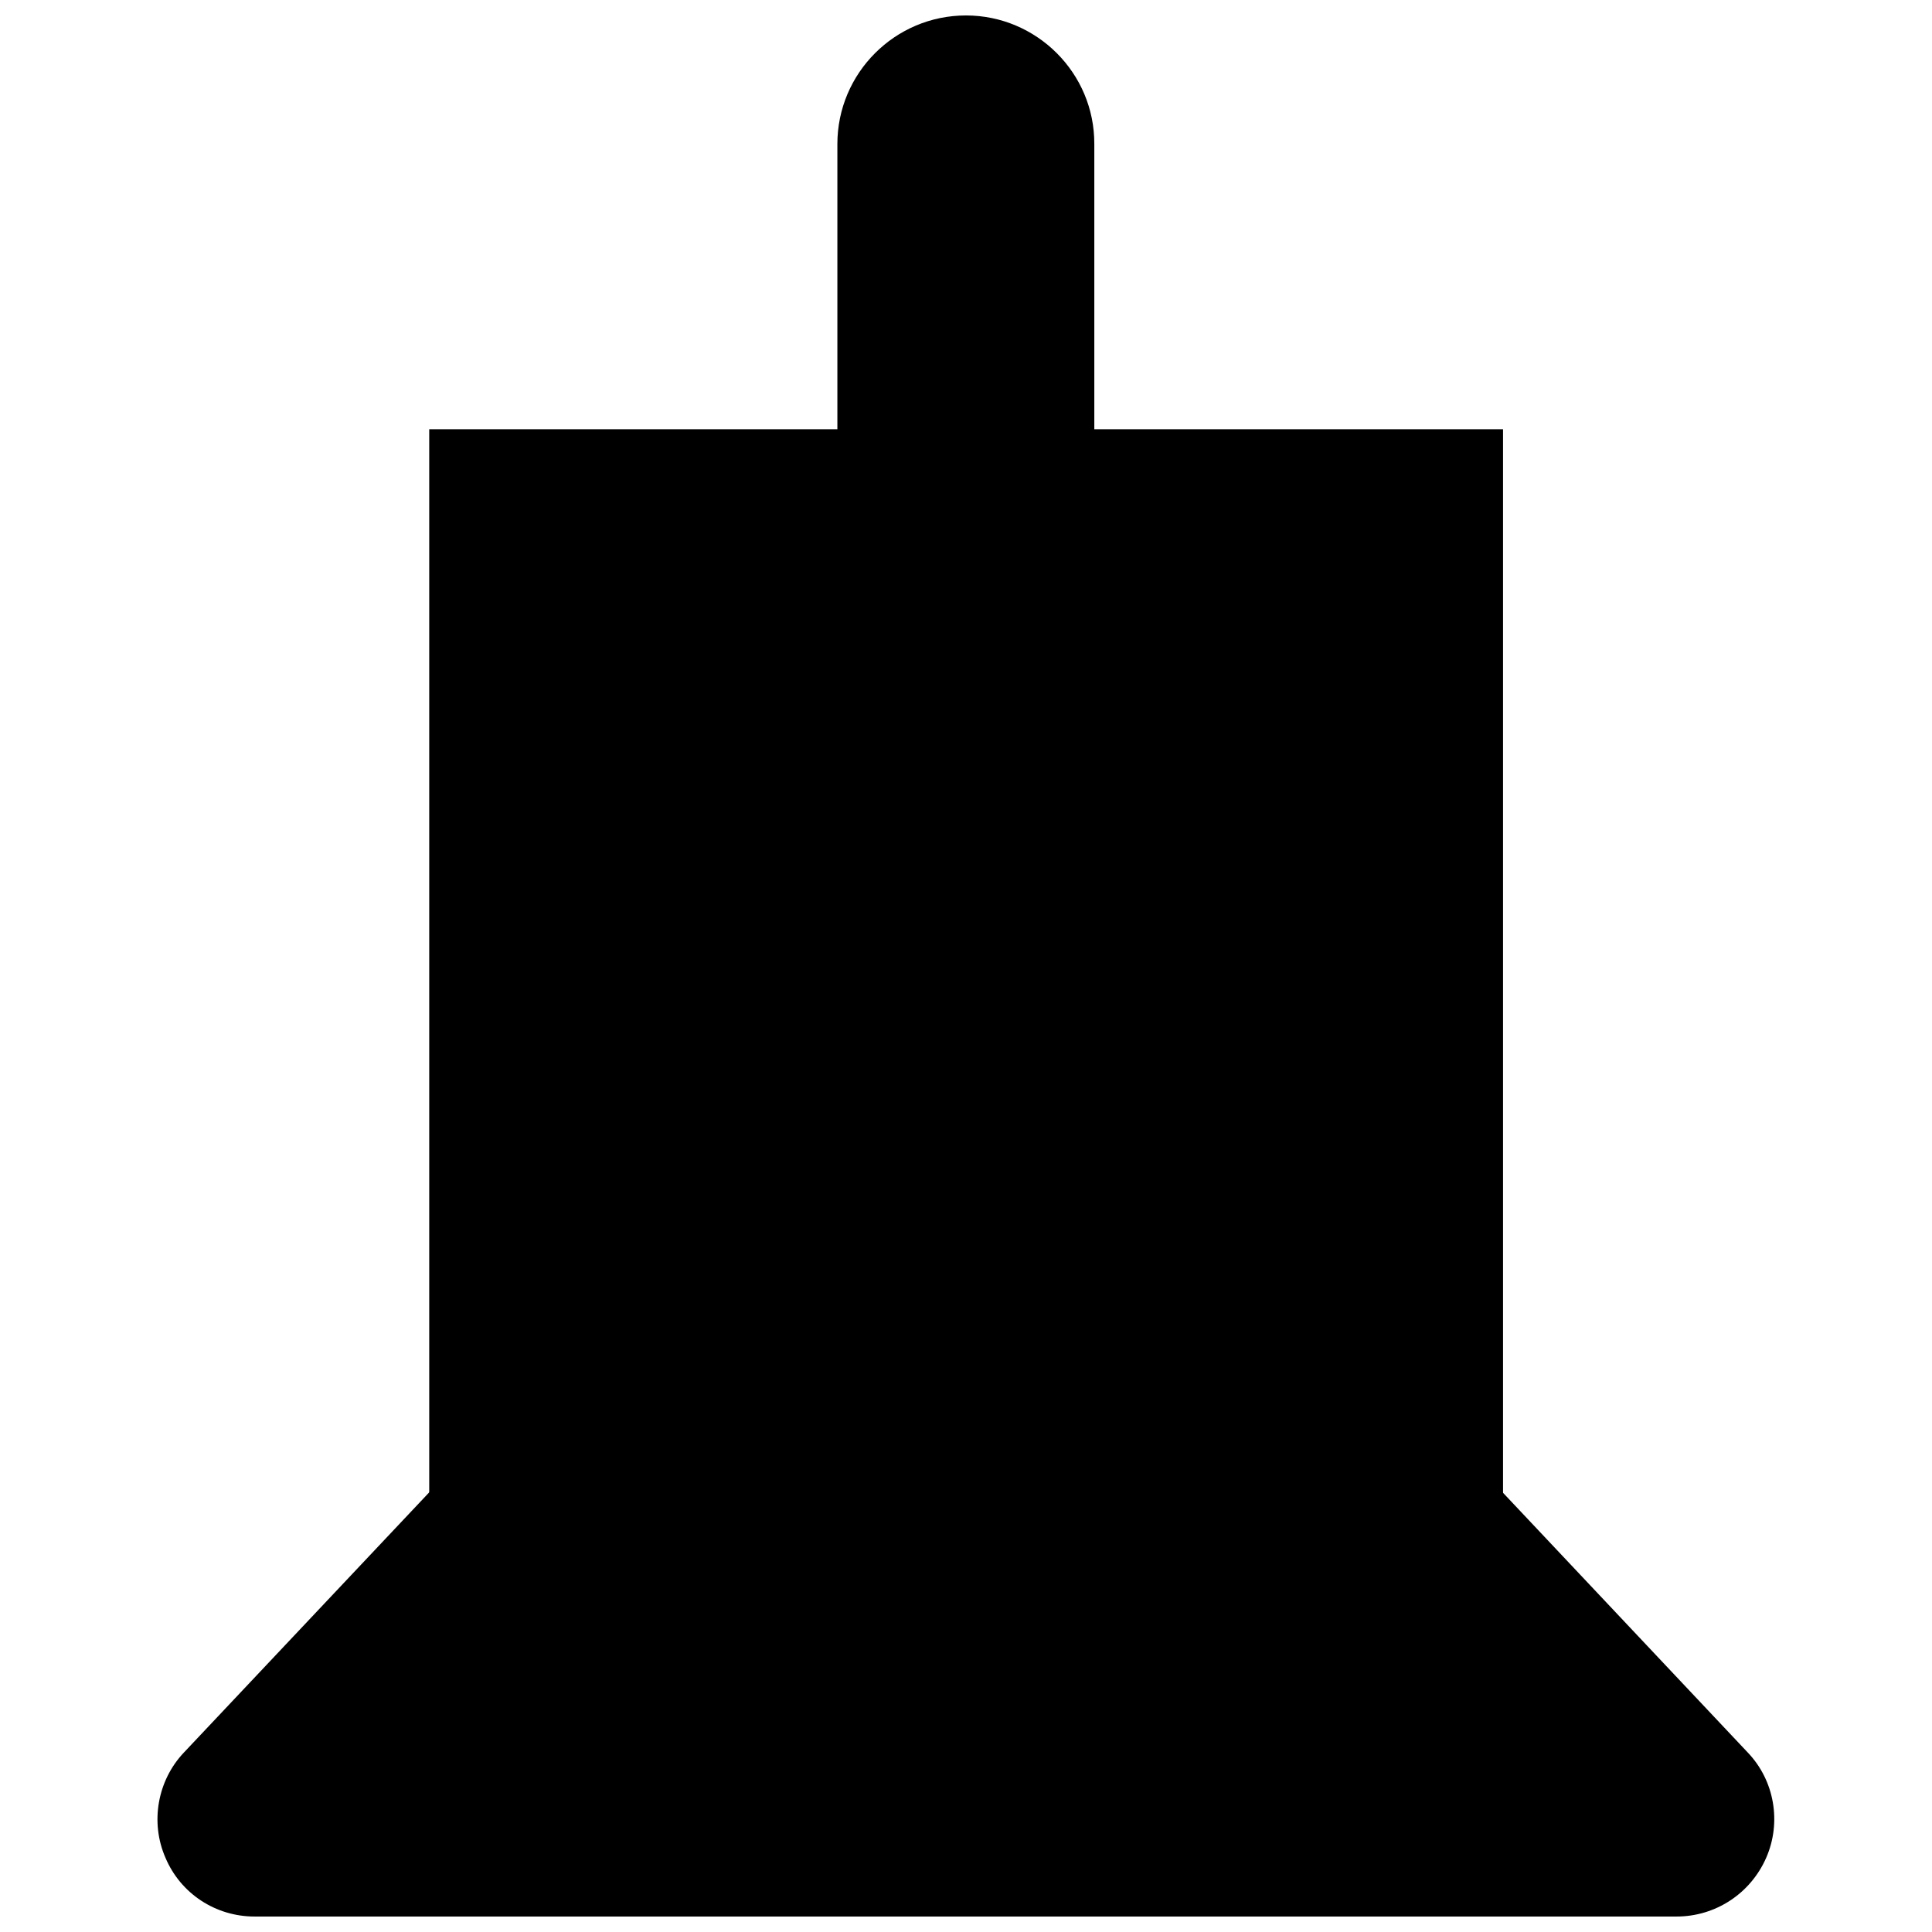
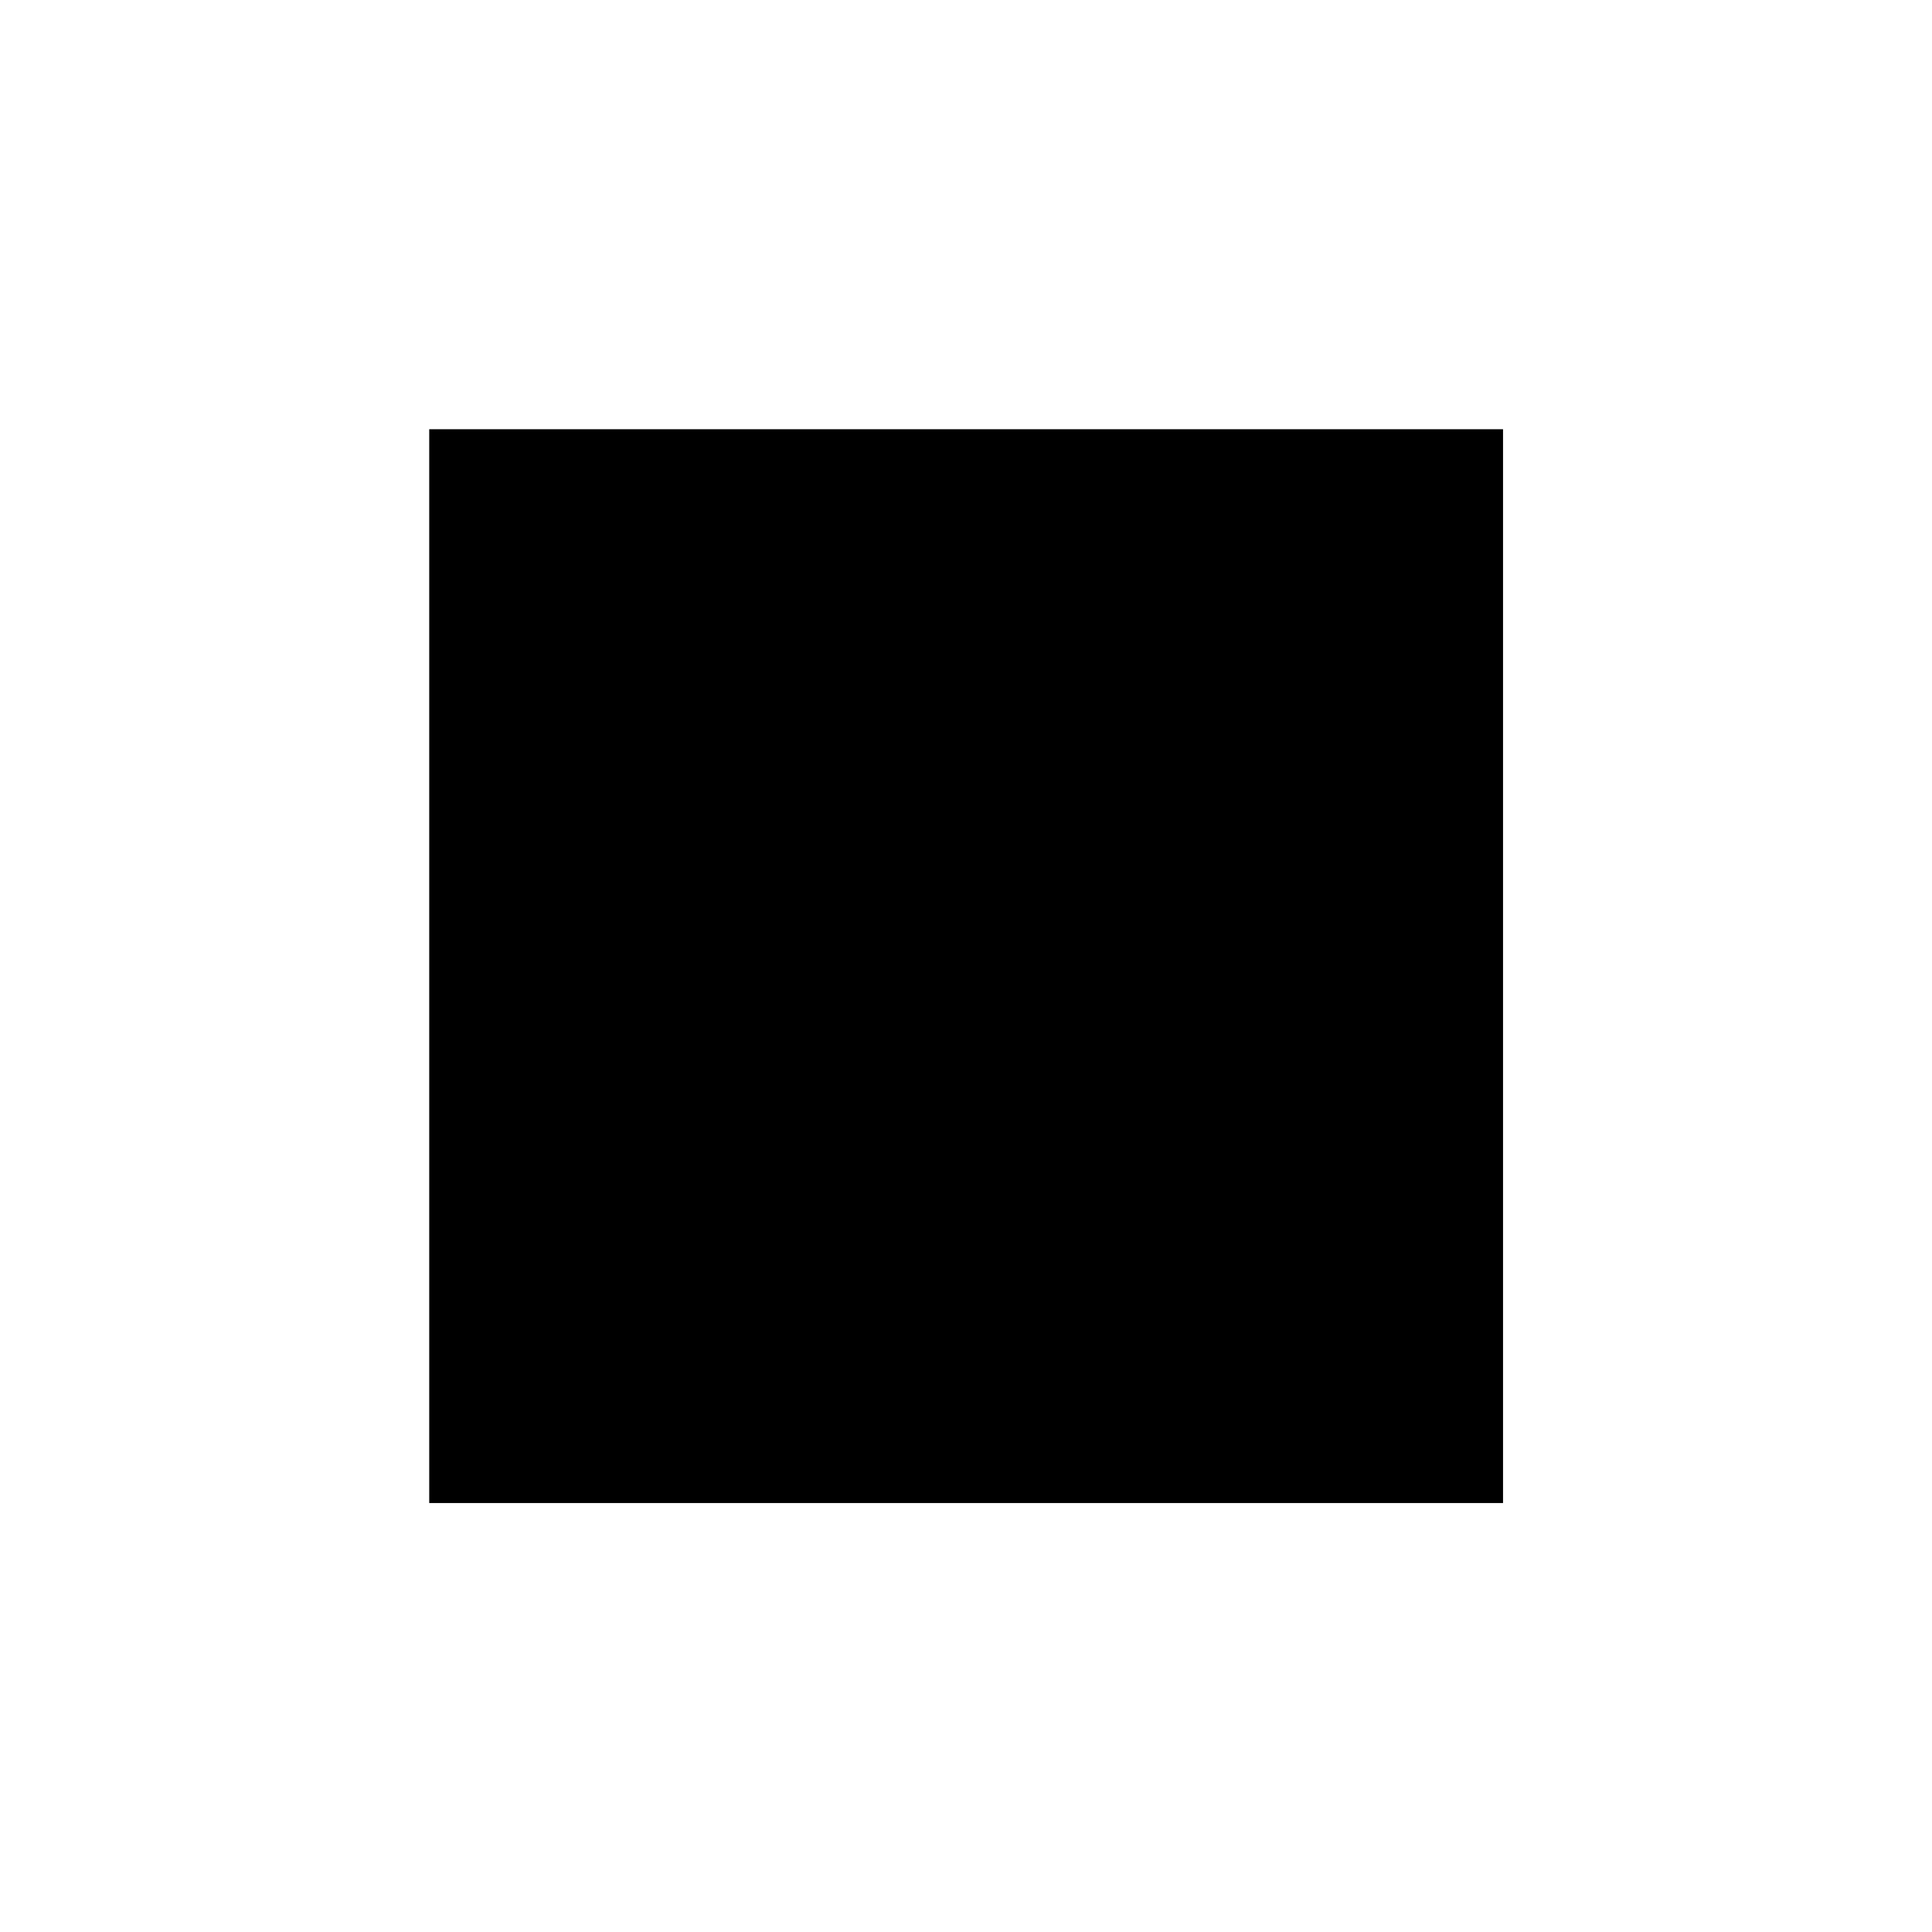
<svg xmlns="http://www.w3.org/2000/svg" width="800px" height="800px" version="1.1" viewBox="144 144 512 512">
  <defs>
    <clipPath id="a">
      <path d="m185 148.09h430v503.81h-430z" />
    </clipPath>
  </defs>
  <g clip-path="url(#a)">
-     <path d="m607.19 608.45-119.5-126.82v-85.648c0-14.25-11.57-25.82-25.82-25.82h-27.867v-187.98c0.082-18.812-15.27-34.086-34.004-34.086-18.812 0-34.086 15.273-34.086 34.086v187.98h-27.867c-14.25 0-25.82 11.57-25.82 25.82v85.727l-119.5 126.74c-7.008 7.398-8.973 18.5-4.879 27.867 4.016 9.523 13.305 15.586 23.617 15.586h376.83c10.312 0 19.602-6.062 23.773-15.586 4.094-9.367 2.203-20.469-4.879-27.867z" />
-   </g>
+     </g>
  <path d="m257.75 257.75h284.57v284.57h-284.57z" />
</svg>